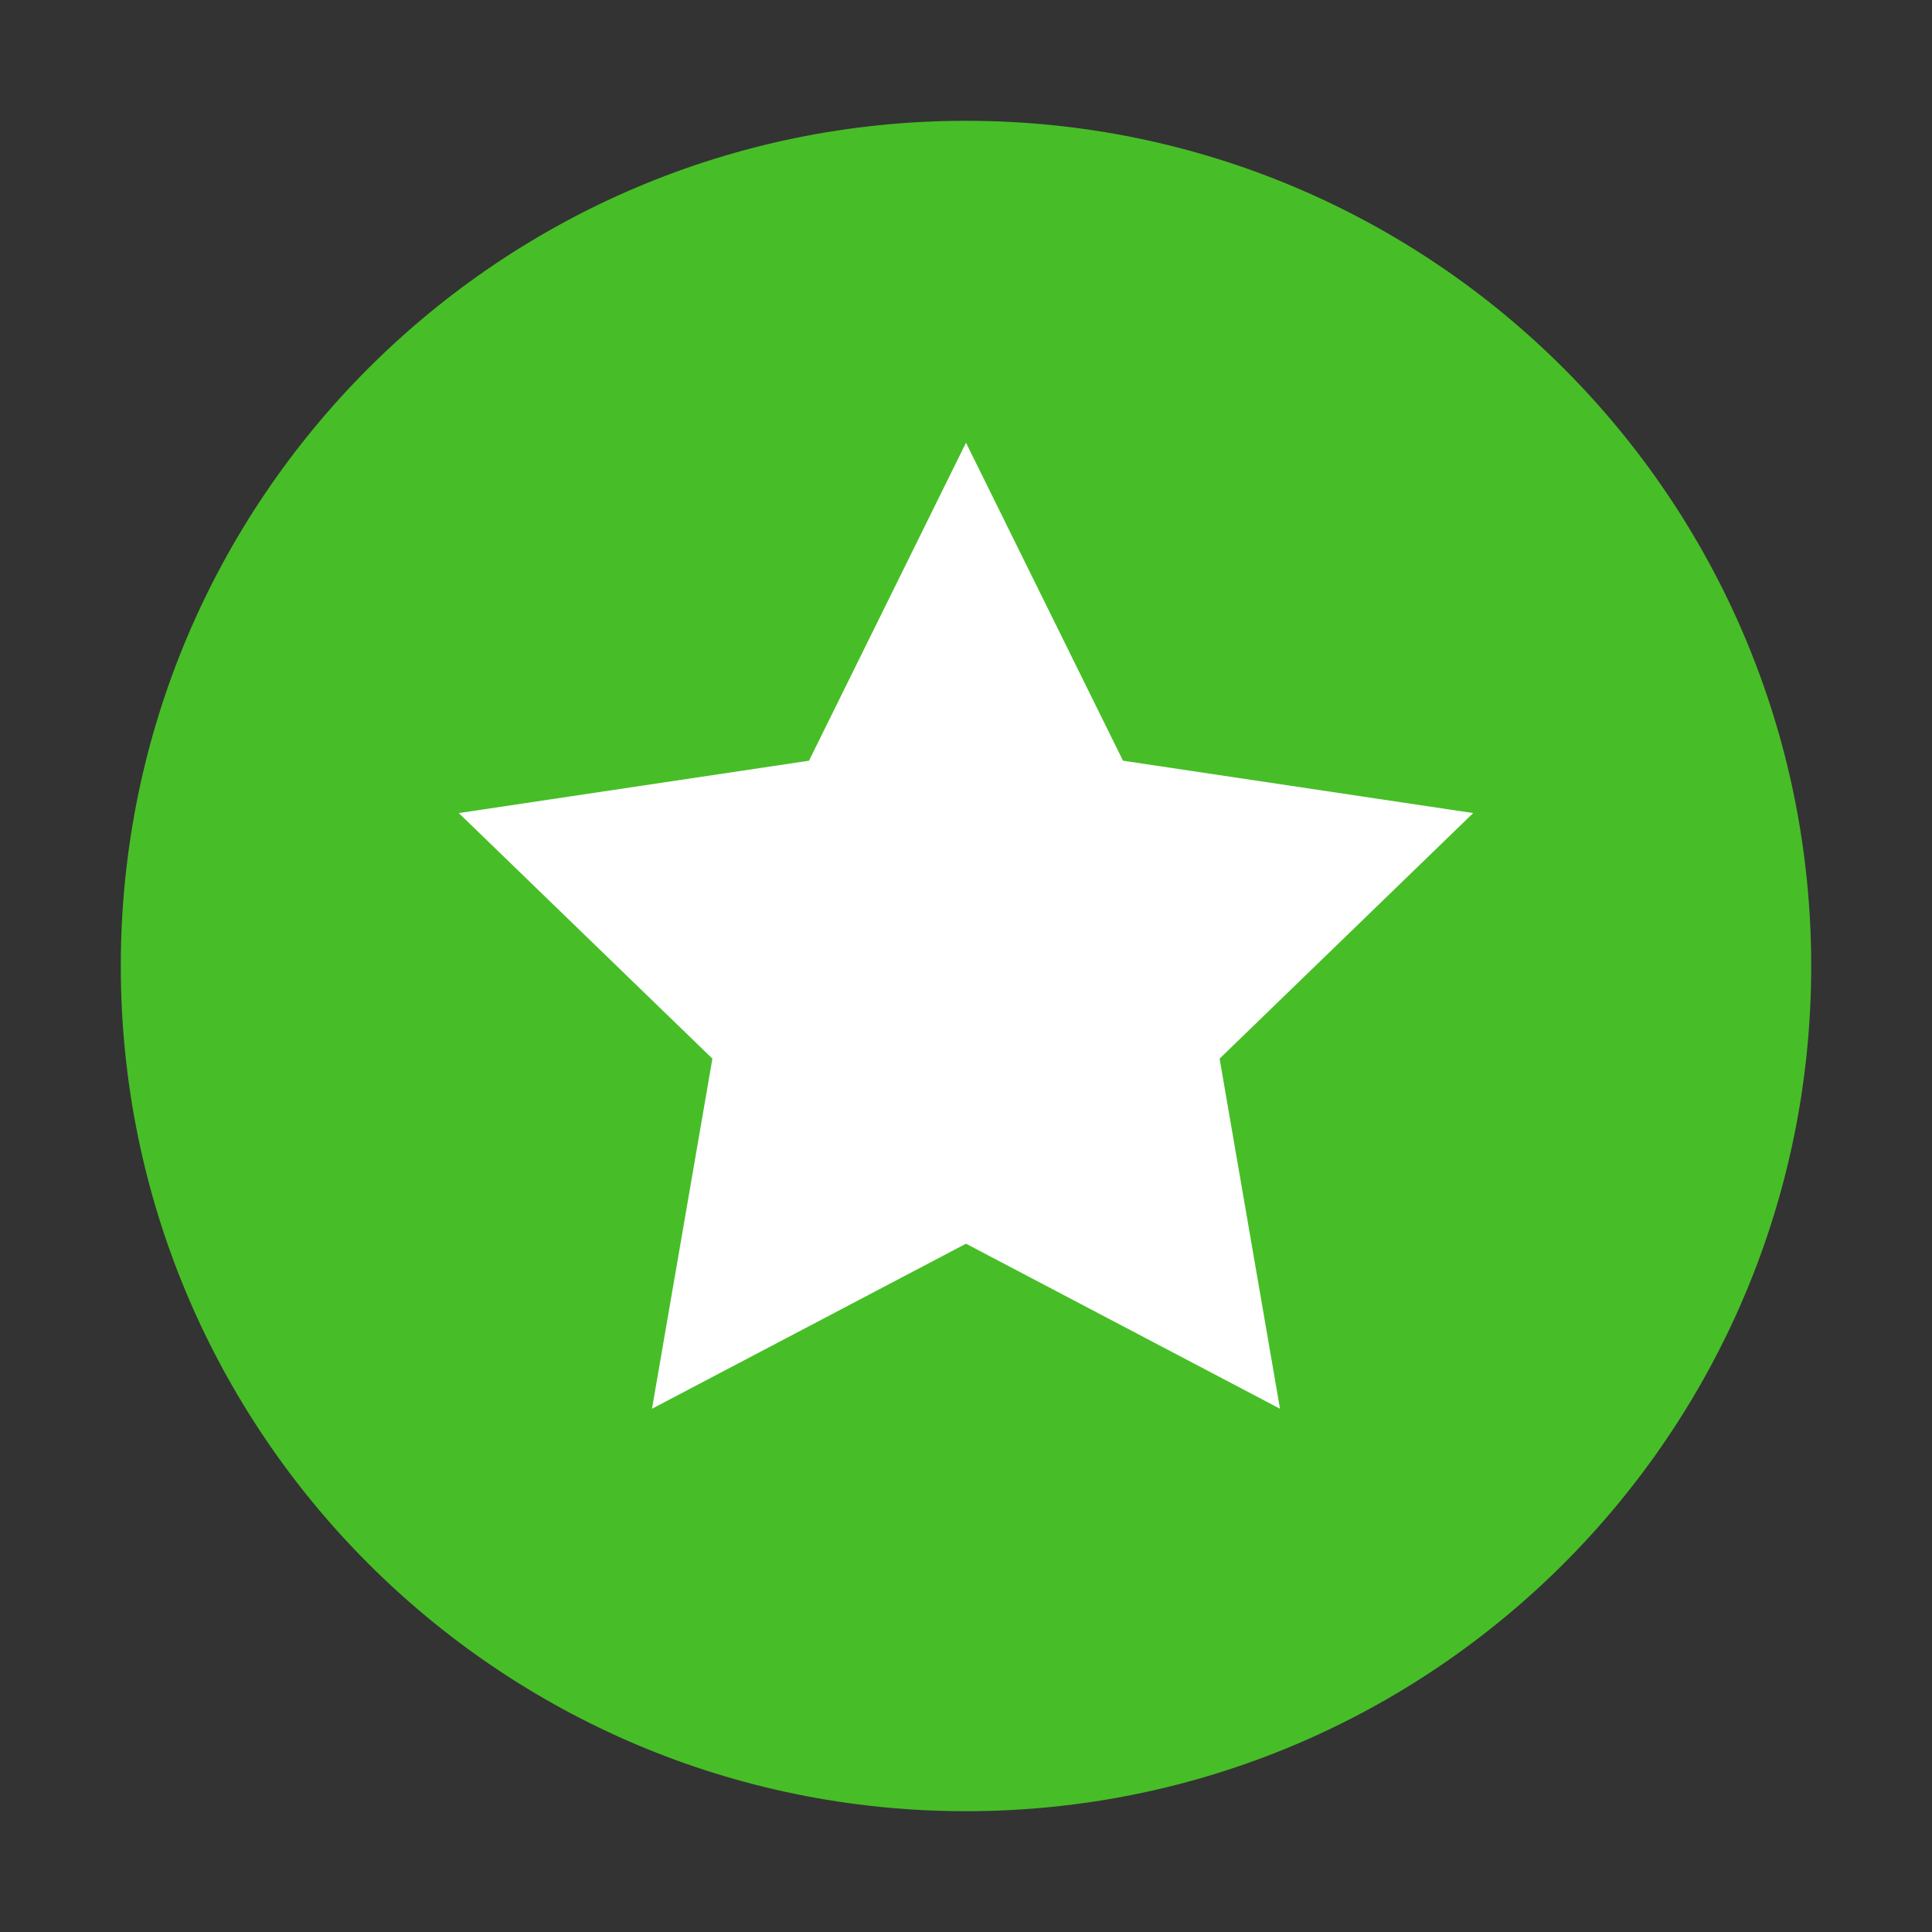
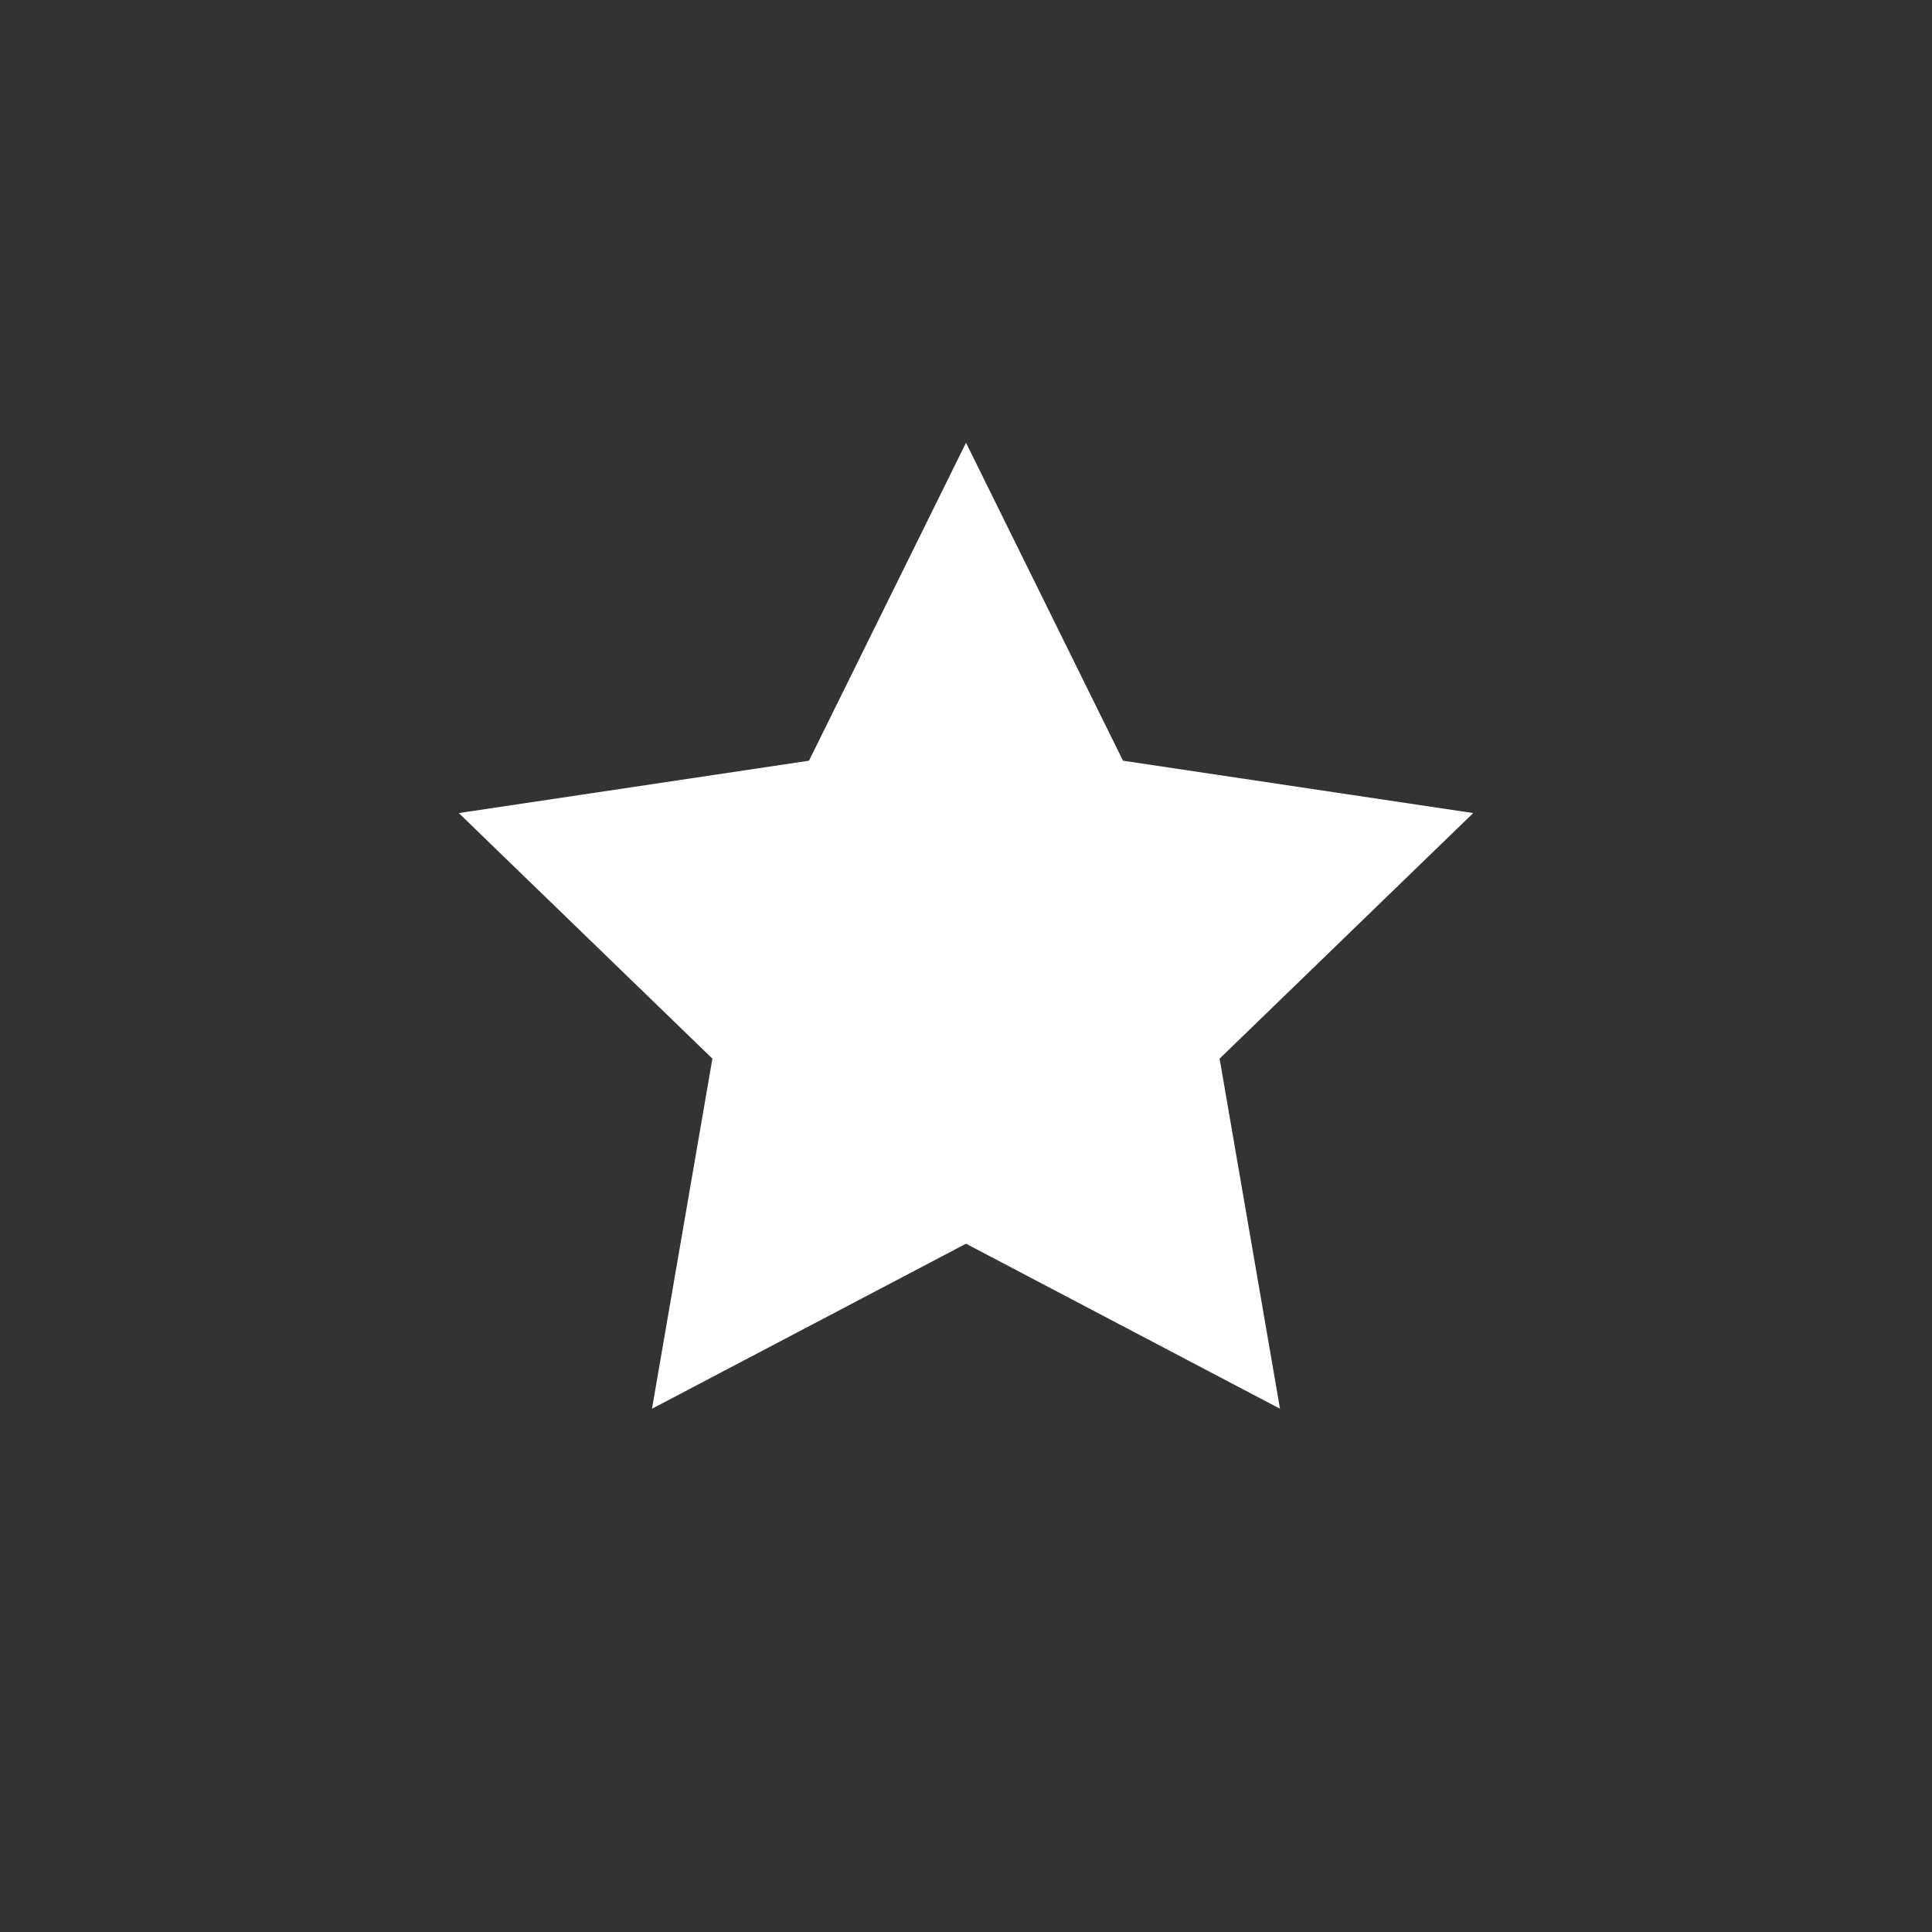
<svg xmlns="http://www.w3.org/2000/svg" width="19" height="19" viewBox="0 0 19 19" fill="none">
  <rect x="0" y="0" width="19" height="19" fill="#333333" stroke="none" />
-   <path d="M9.5 17.812C14.091 17.812 17.812 14.091 17.812 9.5C17.812 4.909 14.091 1.188 9.5 1.188C4.909 1.188 1.188 4.909 1.188 9.5C1.188 14.091 4.909 17.812 9.5 17.812Z" fill="#47BE27" />
  <path d="M9.5 4.354L11.044 7.481L14.488 7.996L11.994 10.411L12.588 13.854L9.5 12.231L6.412 13.854L7.006 10.411L4.512 7.996L7.956 7.481L9.5 4.354Z" fill="white" />
</svg>